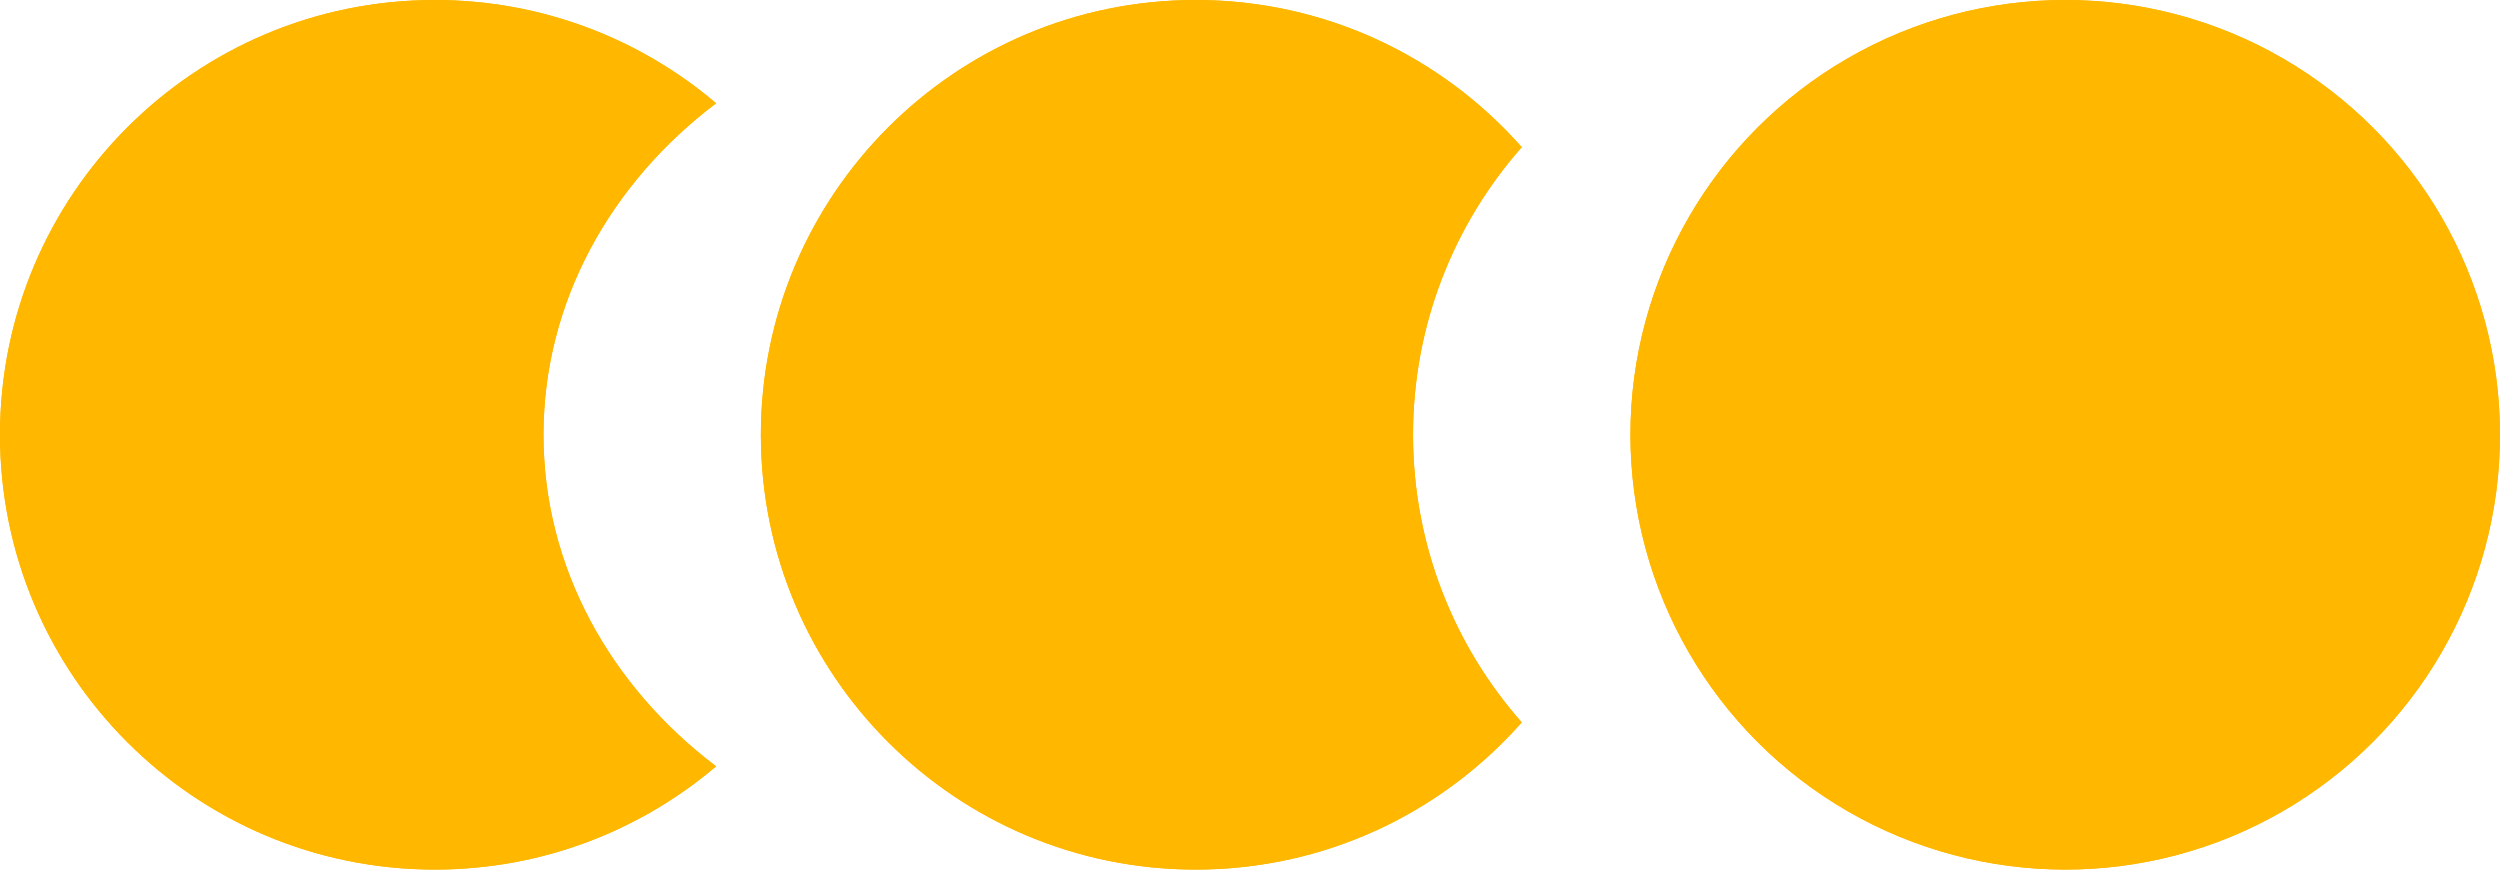
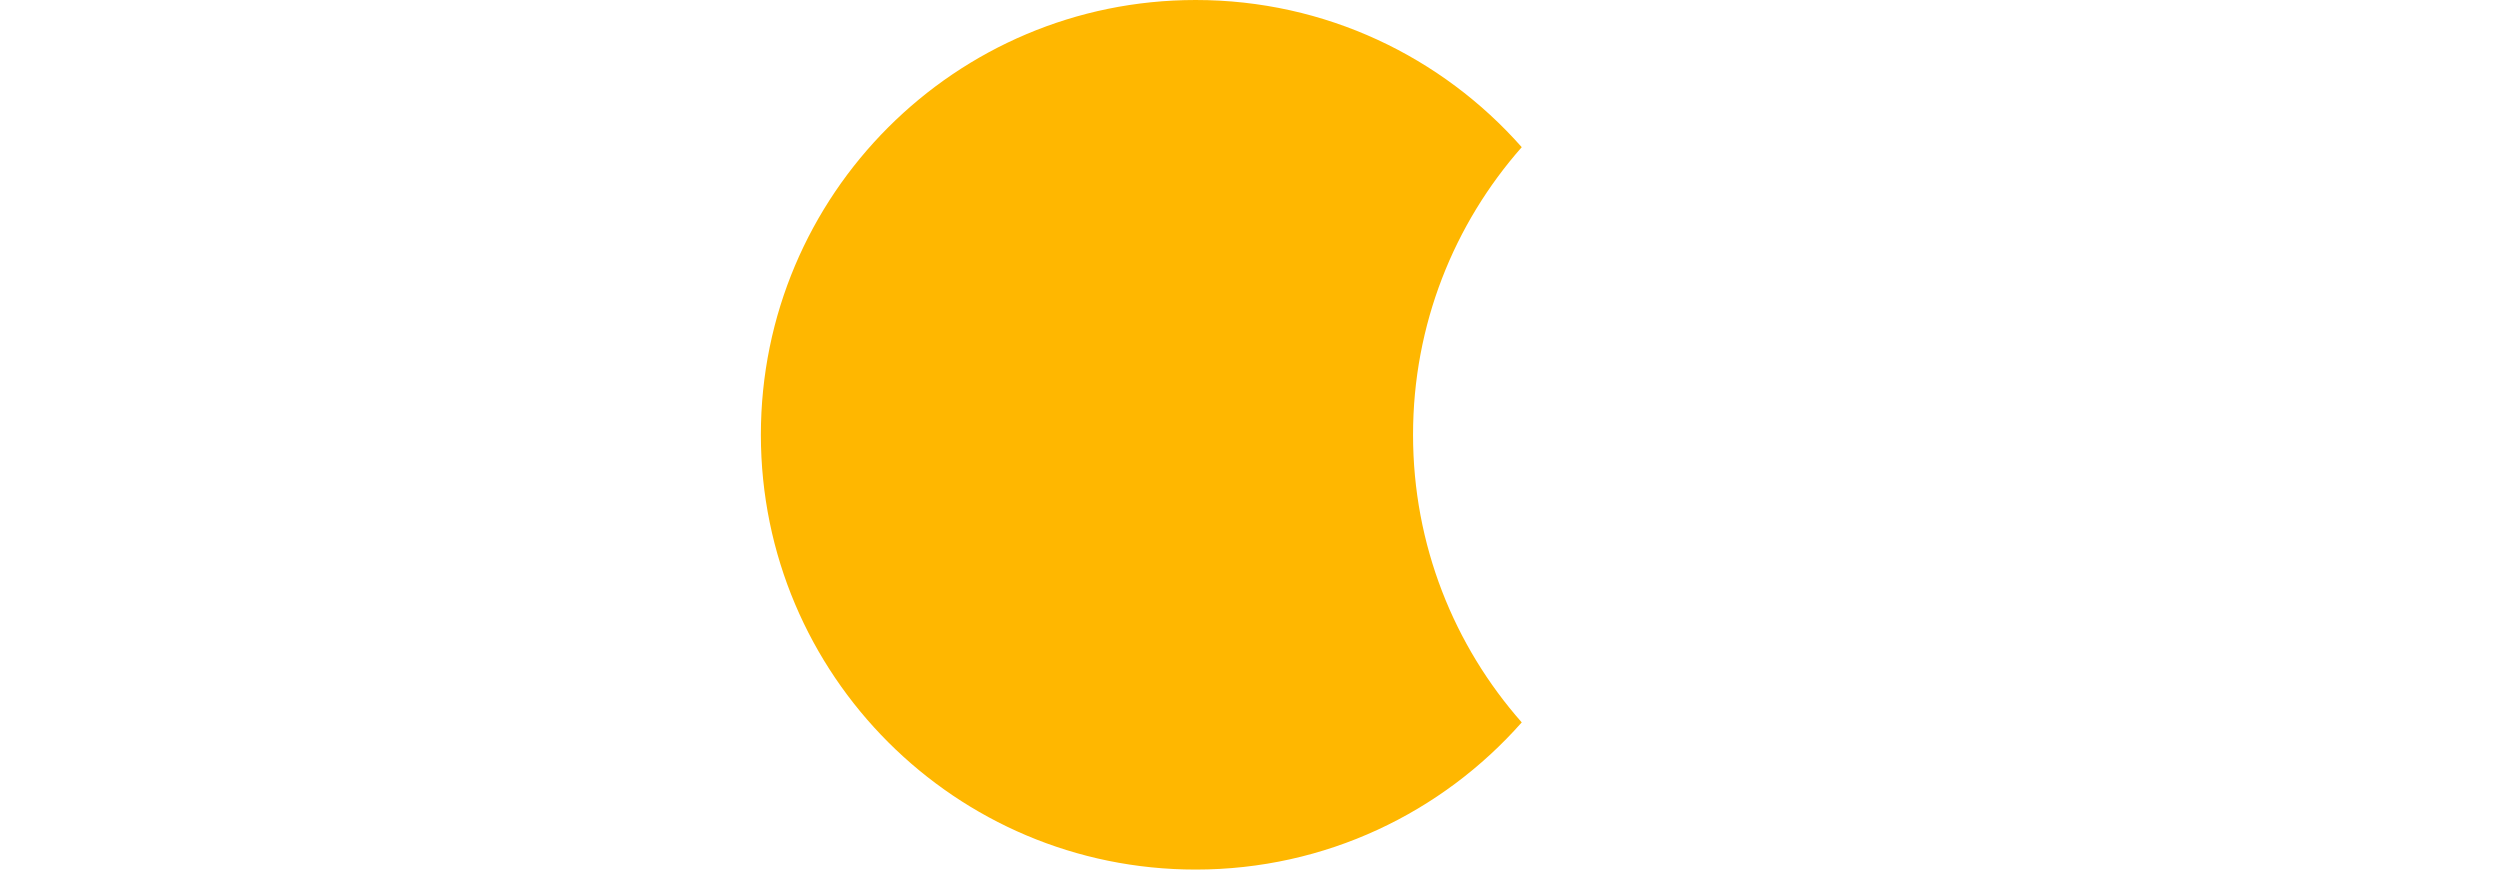
<svg xmlns="http://www.w3.org/2000/svg" width="23" height="8" viewBox="0 0 23 8" fill="none">
-   <path fill-rule="evenodd" clip-rule="evenodd" d="M6.588 0.95C5.617 1.684 5 2.778 5 4C5 5.222 5.617 6.316 6.588 7.05C5.891 7.642 4.987 8 4 8C1.791 8 0 6.209 0 4C0 1.791 1.791 0 4 0C4.987 0 5.891 0.358 6.588 0.95Z" fill="#FFB700" />
-   <path fill-rule="evenodd" clip-rule="evenodd" d="M6.588 0.95C5.617 1.684 5 2.778 5 4C5 5.222 5.617 6.316 6.588 7.05C5.891 7.642 4.987 8 4 8C1.791 8 0 6.209 0 4C0 1.791 1.791 0 4 0C4.987 0 5.891 0.358 6.588 0.95Z" fill="#FFB700" />
  <path fill-rule="evenodd" clip-rule="evenodd" d="M14 1.354C13.378 2.059 13 2.986 13 4C13 5.014 13.378 5.941 14 6.646C13.267 7.476 12.195 8 11 8C8.791 8 7 6.209 7 4C7 1.791 8.791 0 11 0C12.195 0 13.267 0.524 14 1.354Z" fill="#FFB700" />
-   <path fill-rule="evenodd" clip-rule="evenodd" d="M14 1.354C13.378 2.059 13 2.986 13 4C13 5.014 13.378 5.941 14 6.646C13.267 7.476 12.195 8 11 8C8.791 8 7 6.209 7 4C7 1.791 8.791 0 11 0C12.195 0 13.267 0.524 14 1.354Z" fill="#FFB700" />
-   <circle cx="19" cy="4" r="4" fill="#FFB700" />
-   <circle cx="19" cy="4" r="4" fill="#FFB700" />
</svg>